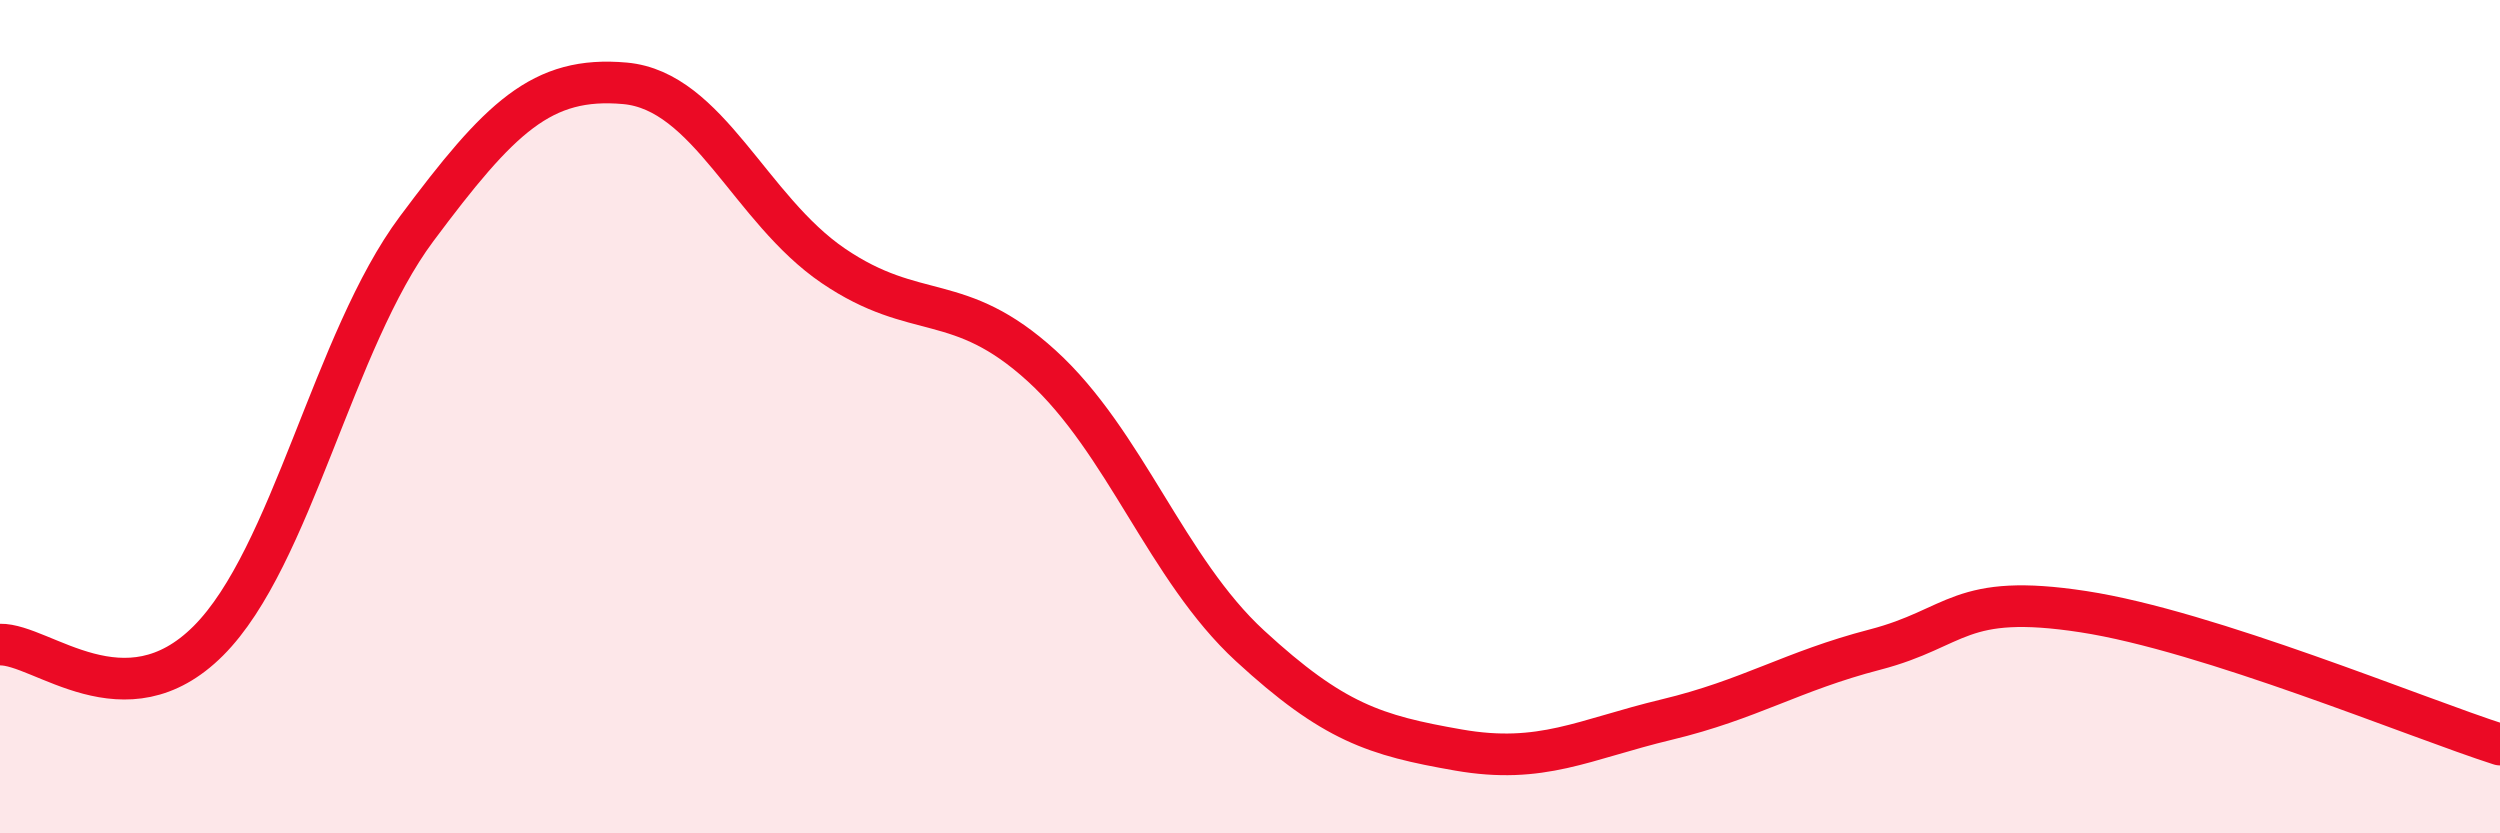
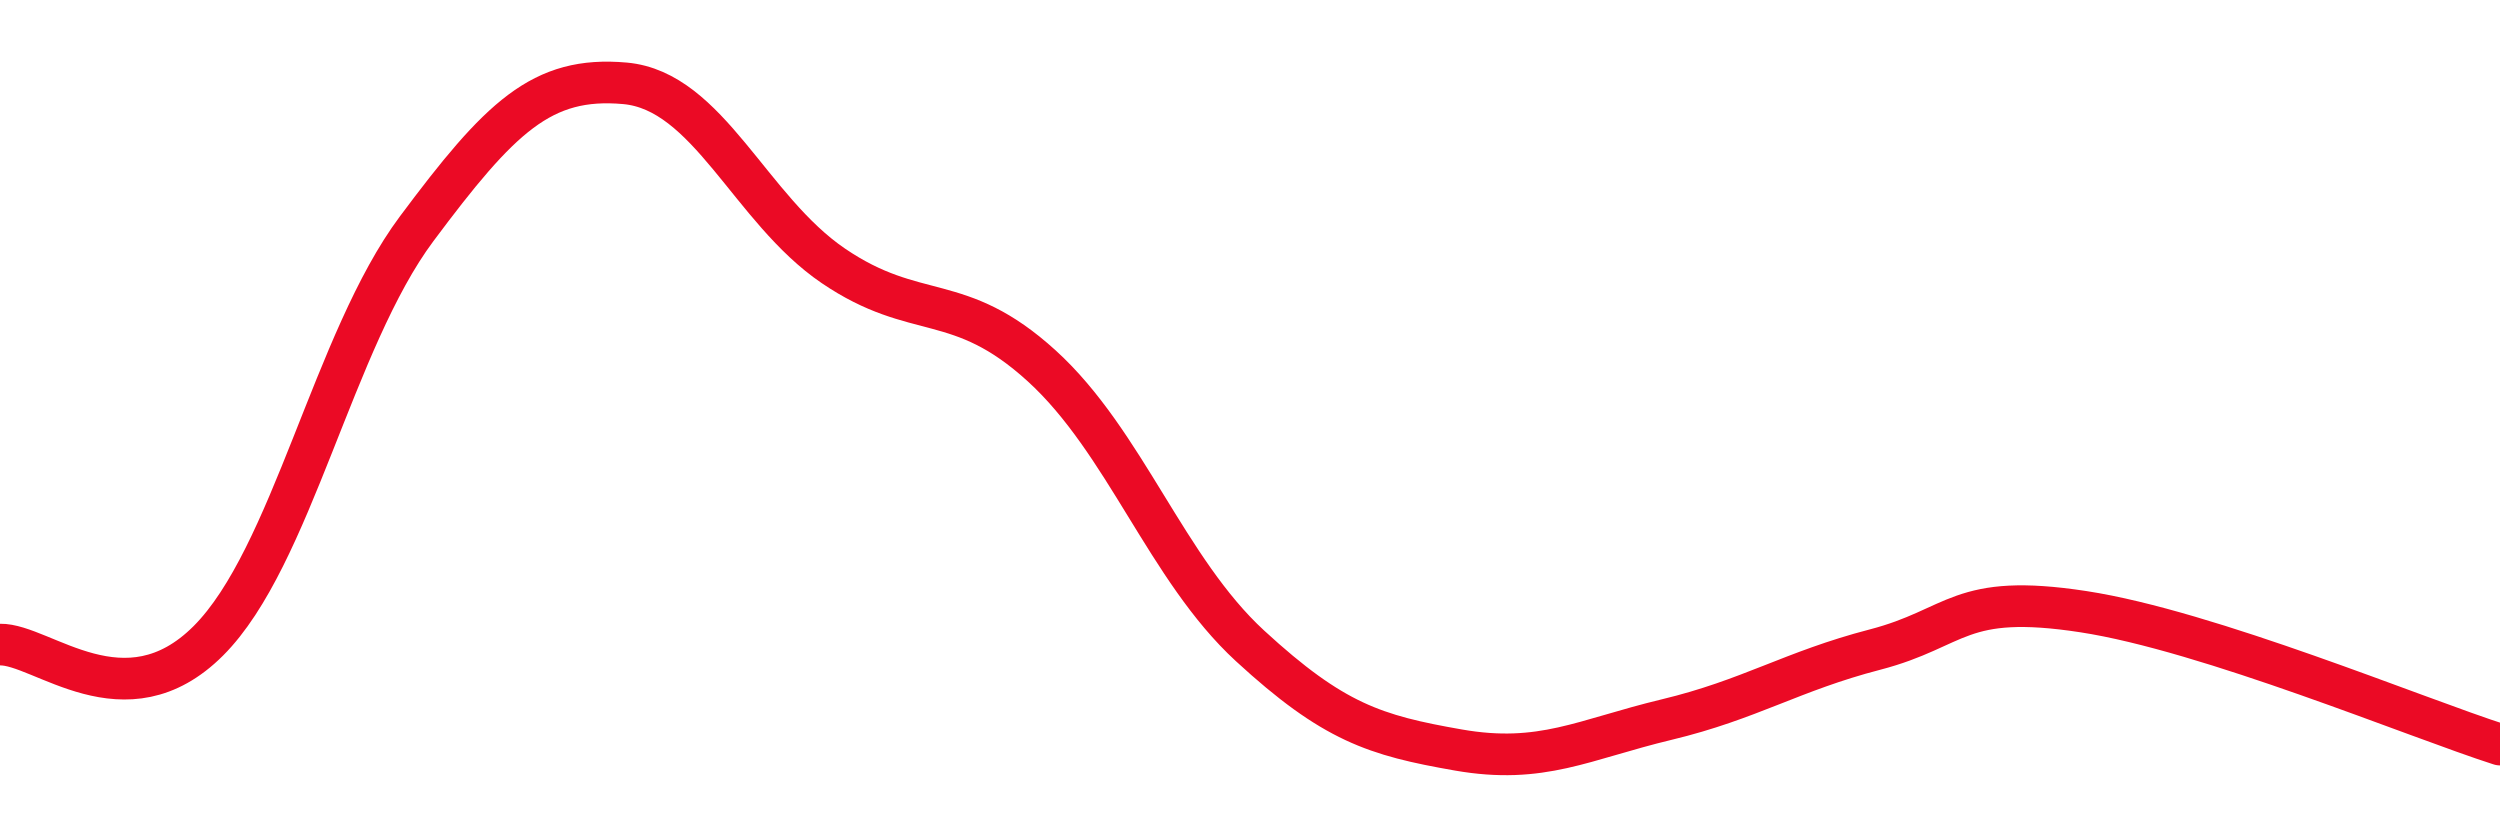
<svg xmlns="http://www.w3.org/2000/svg" width="60" height="20" viewBox="0 0 60 20">
-   <path d="M 0,15.47 C 1,15.45 3,17.38 5,15.38 C 7,13.38 8,8.17 10,5.49 C 12,2.81 13,1.82 15,2 C 17,2.18 18,5.02 20,6.38 C 22,7.74 23,6.96 25,8.78 C 27,10.6 28,13.66 30,15.5 C 32,17.34 33,17.65 35,18 C 37,18.35 38,17.75 40,17.27 C 42,16.79 43,16.11 45,15.59 C 47,15.07 47,14.22 50,14.68 C 53,15.14 58,17.23 60,17.87L60 20L0 20Z" fill="#EB0A25" opacity="0.1" stroke-linecap="round" stroke-linejoin="round" />
  <path d="M 0,15.47 C 1,15.45 3,17.38 5,15.38 C 7,13.38 8,8.17 10,5.49 C 12,2.81 13,1.82 15,2 C 17,2.18 18,5.02 20,6.38 C 22,7.74 23,6.96 25,8.78 C 27,10.6 28,13.66 30,15.5 C 32,17.34 33,17.65 35,18 C 37,18.35 38,17.75 40,17.27 C 42,16.79 43,16.11 45,15.59 C 47,15.07 47,14.22 50,14.68 C 53,15.14 58,17.23 60,17.87" stroke="#EB0A25" stroke-width="1" fill="none" stroke-linecap="round" stroke-linejoin="round" />
</svg>